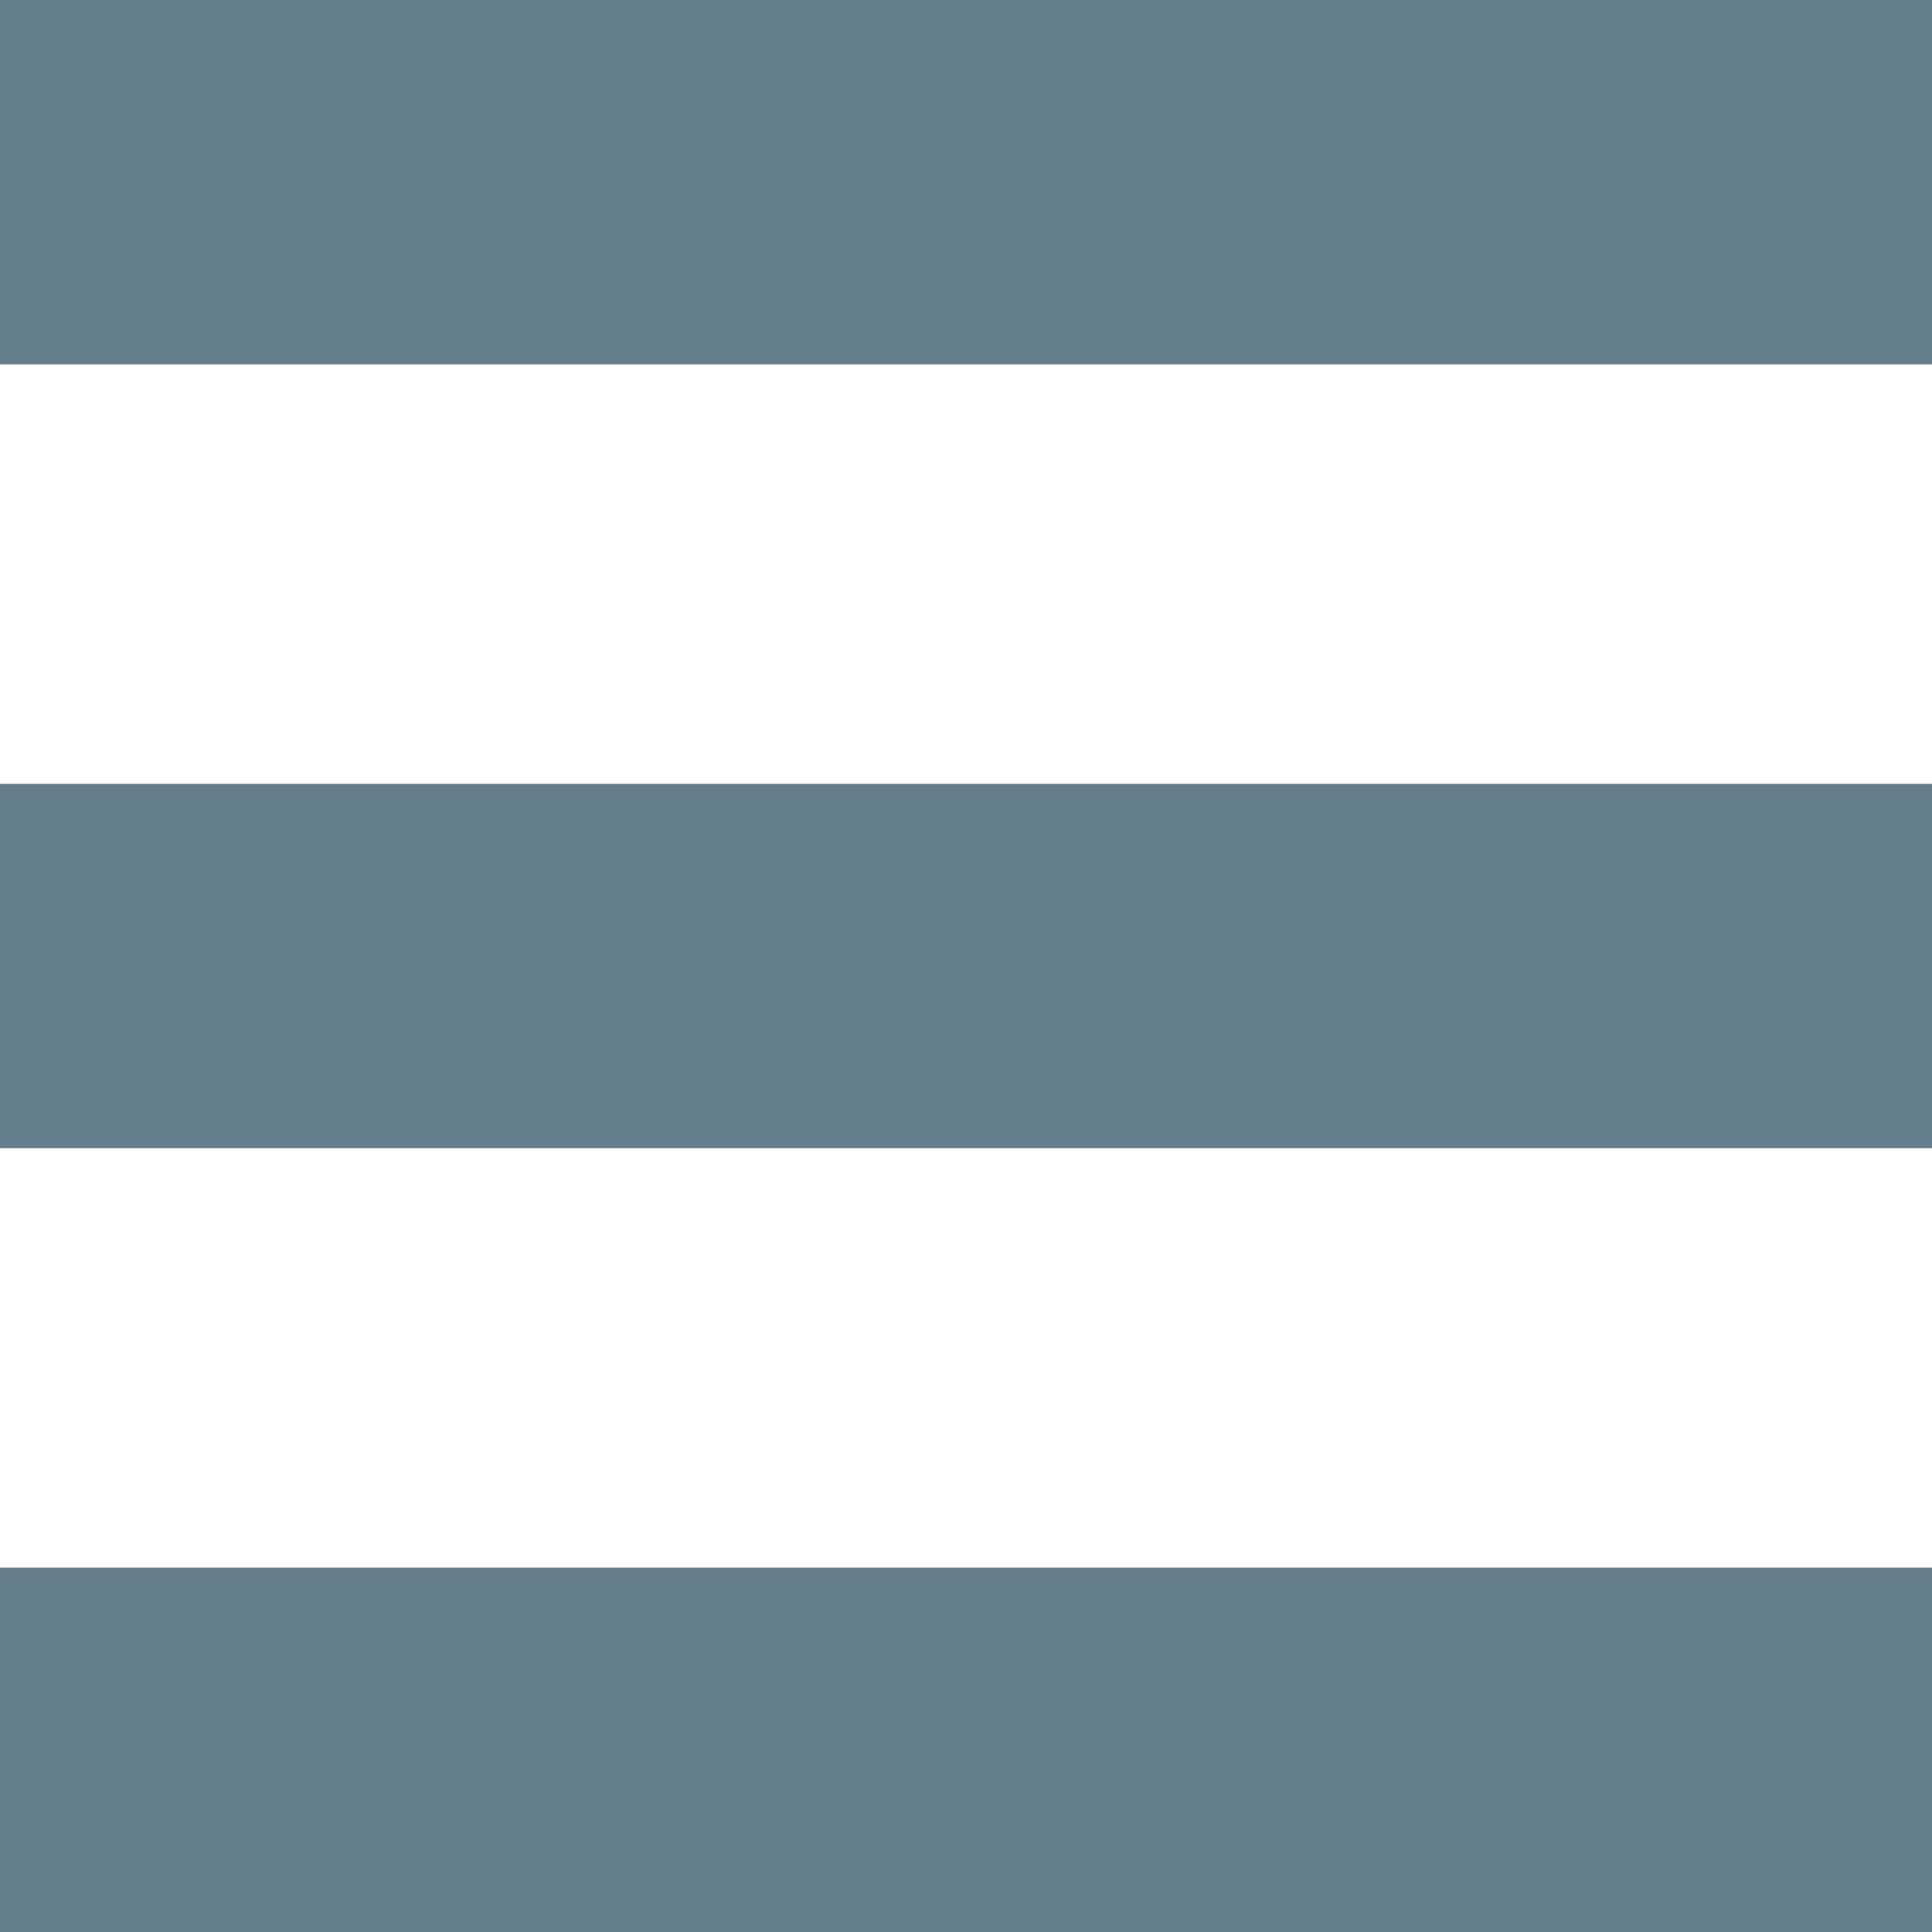
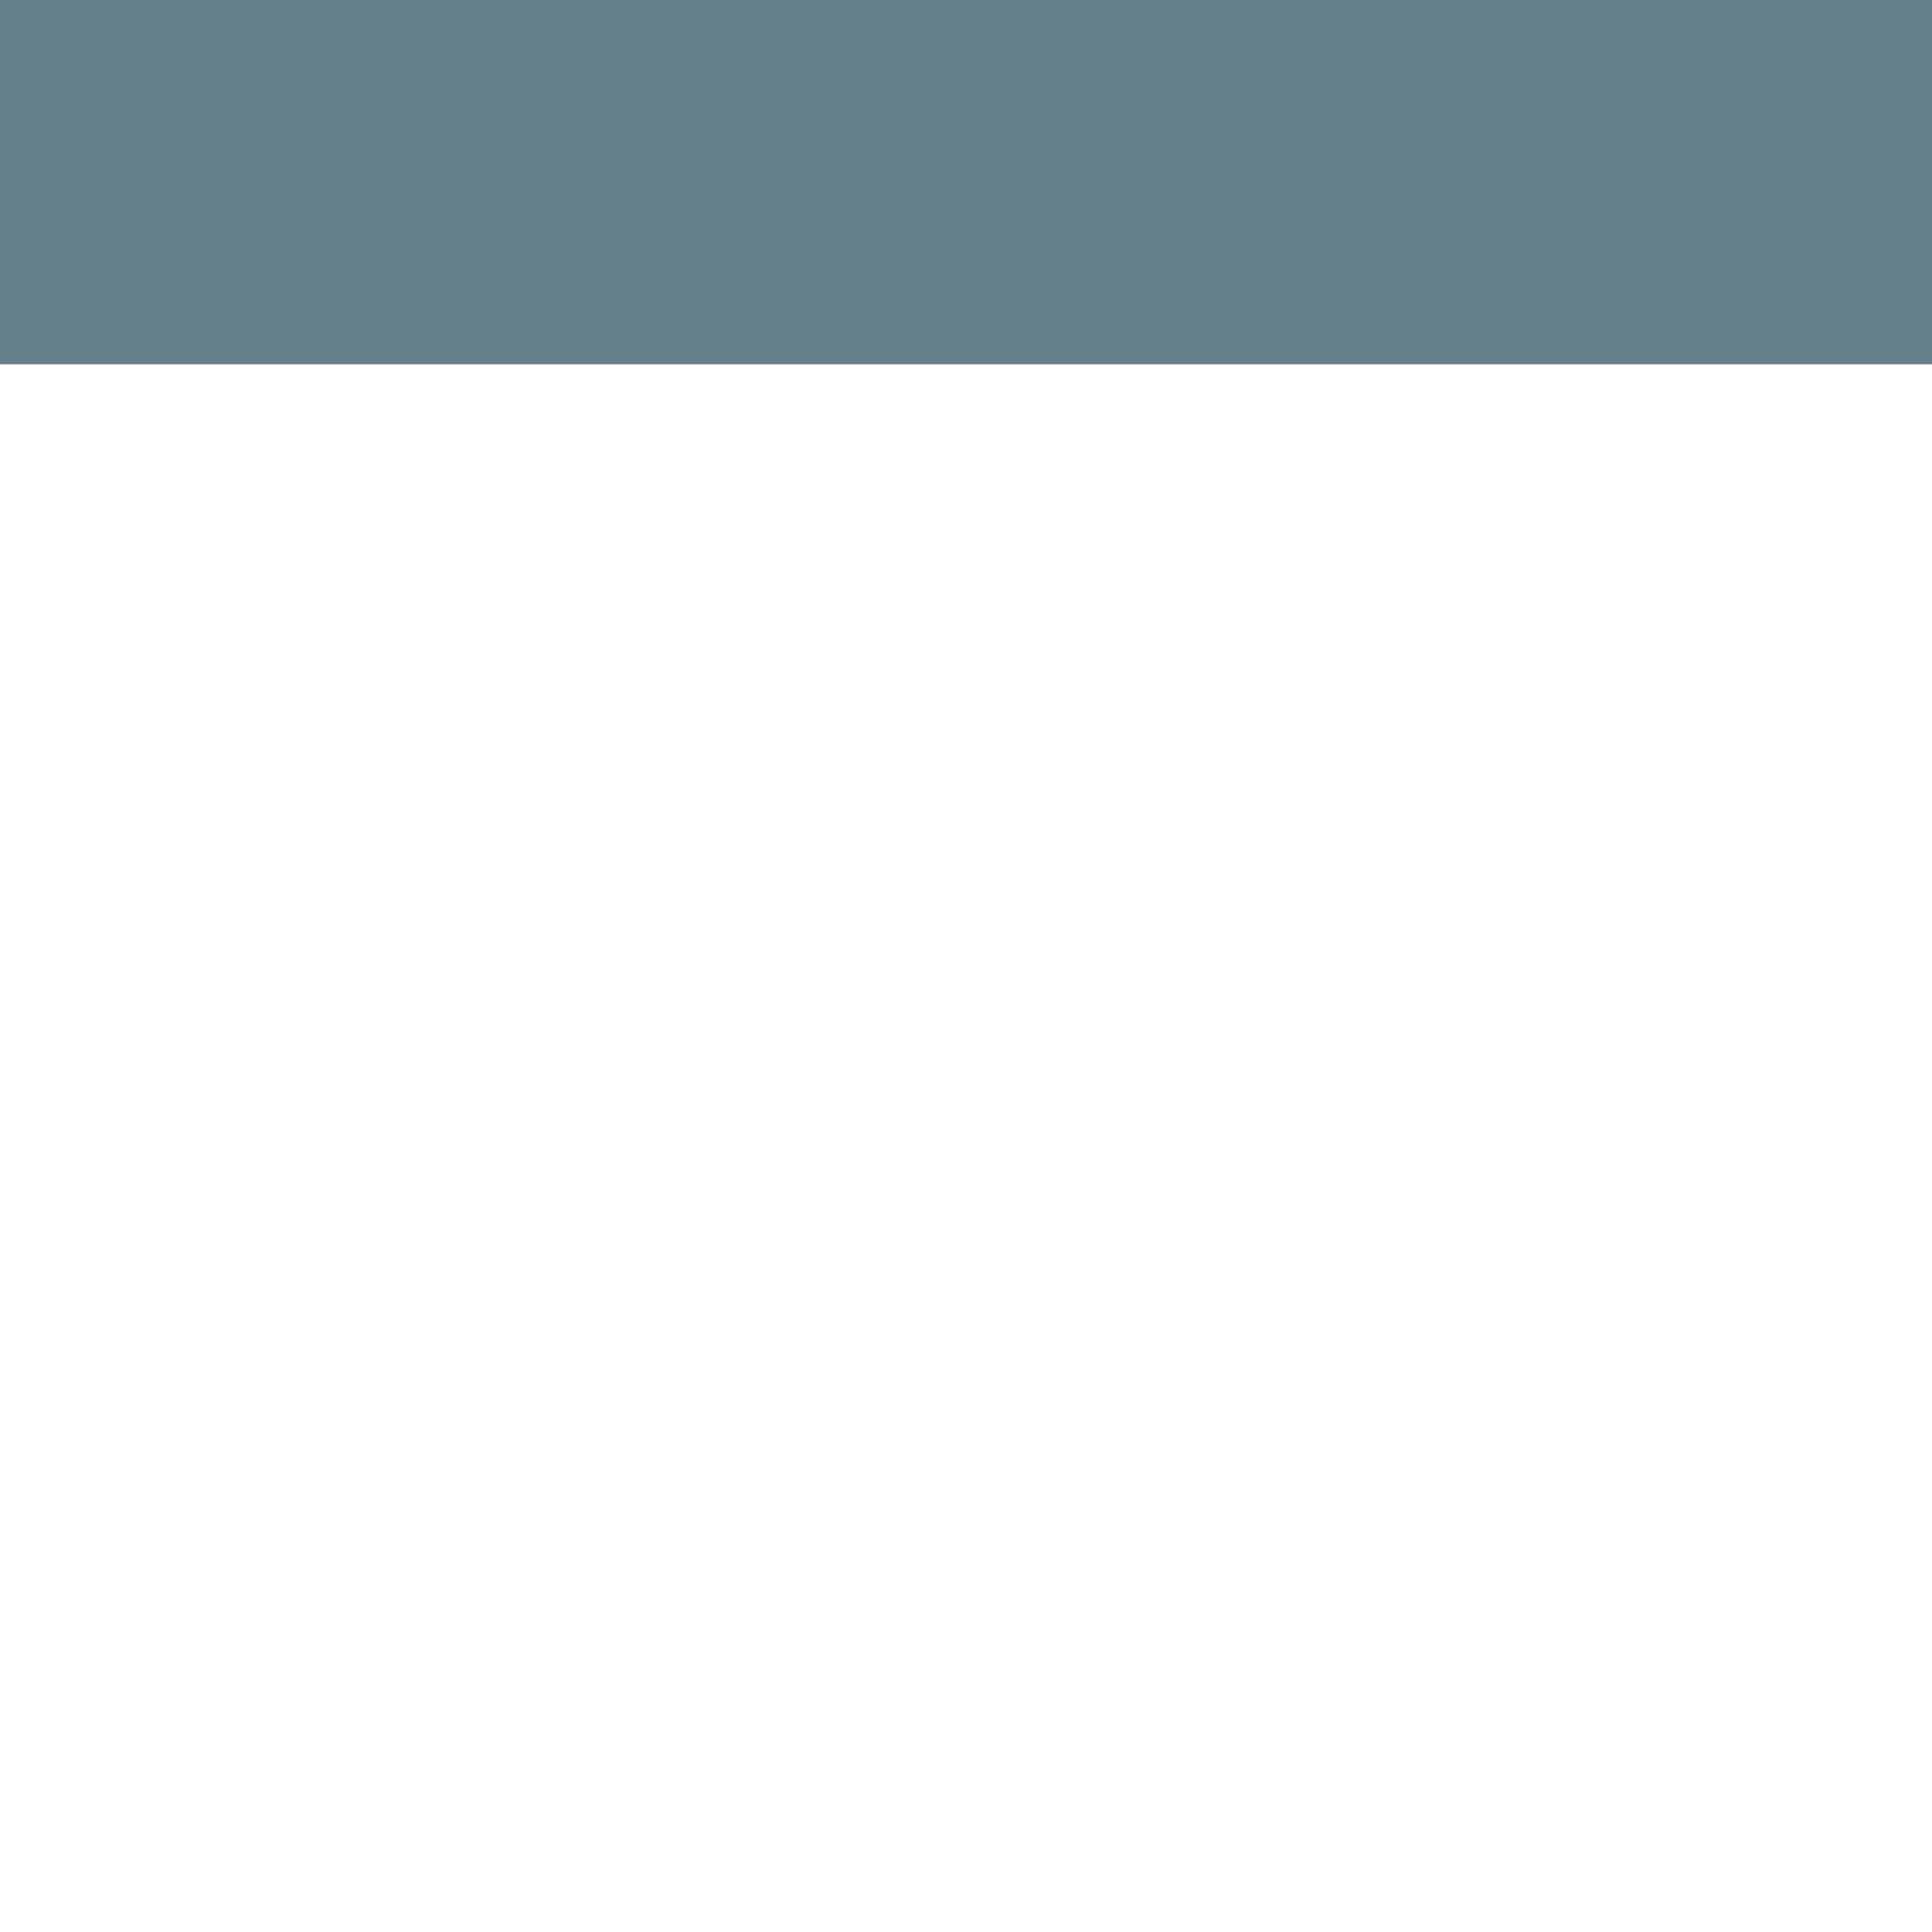
<svg xmlns="http://www.w3.org/2000/svg" version="1.1" id="Layer_1" x="0px" y="0px" viewBox="0 0 14 14" style="enable-background:new 0 0 14 14;" xml:space="preserve">
  <style type="text/css">
	.st0{fill:#647e8b;}
</style>
  <g>
    <rect class="st0" width="14" height="2.64" />
-     <rect y="11.36" class="st0" width="14" height="2.64" />
-     <rect y="5.68" class="st0" width="14" height="2.64" />
  </g>
</svg>